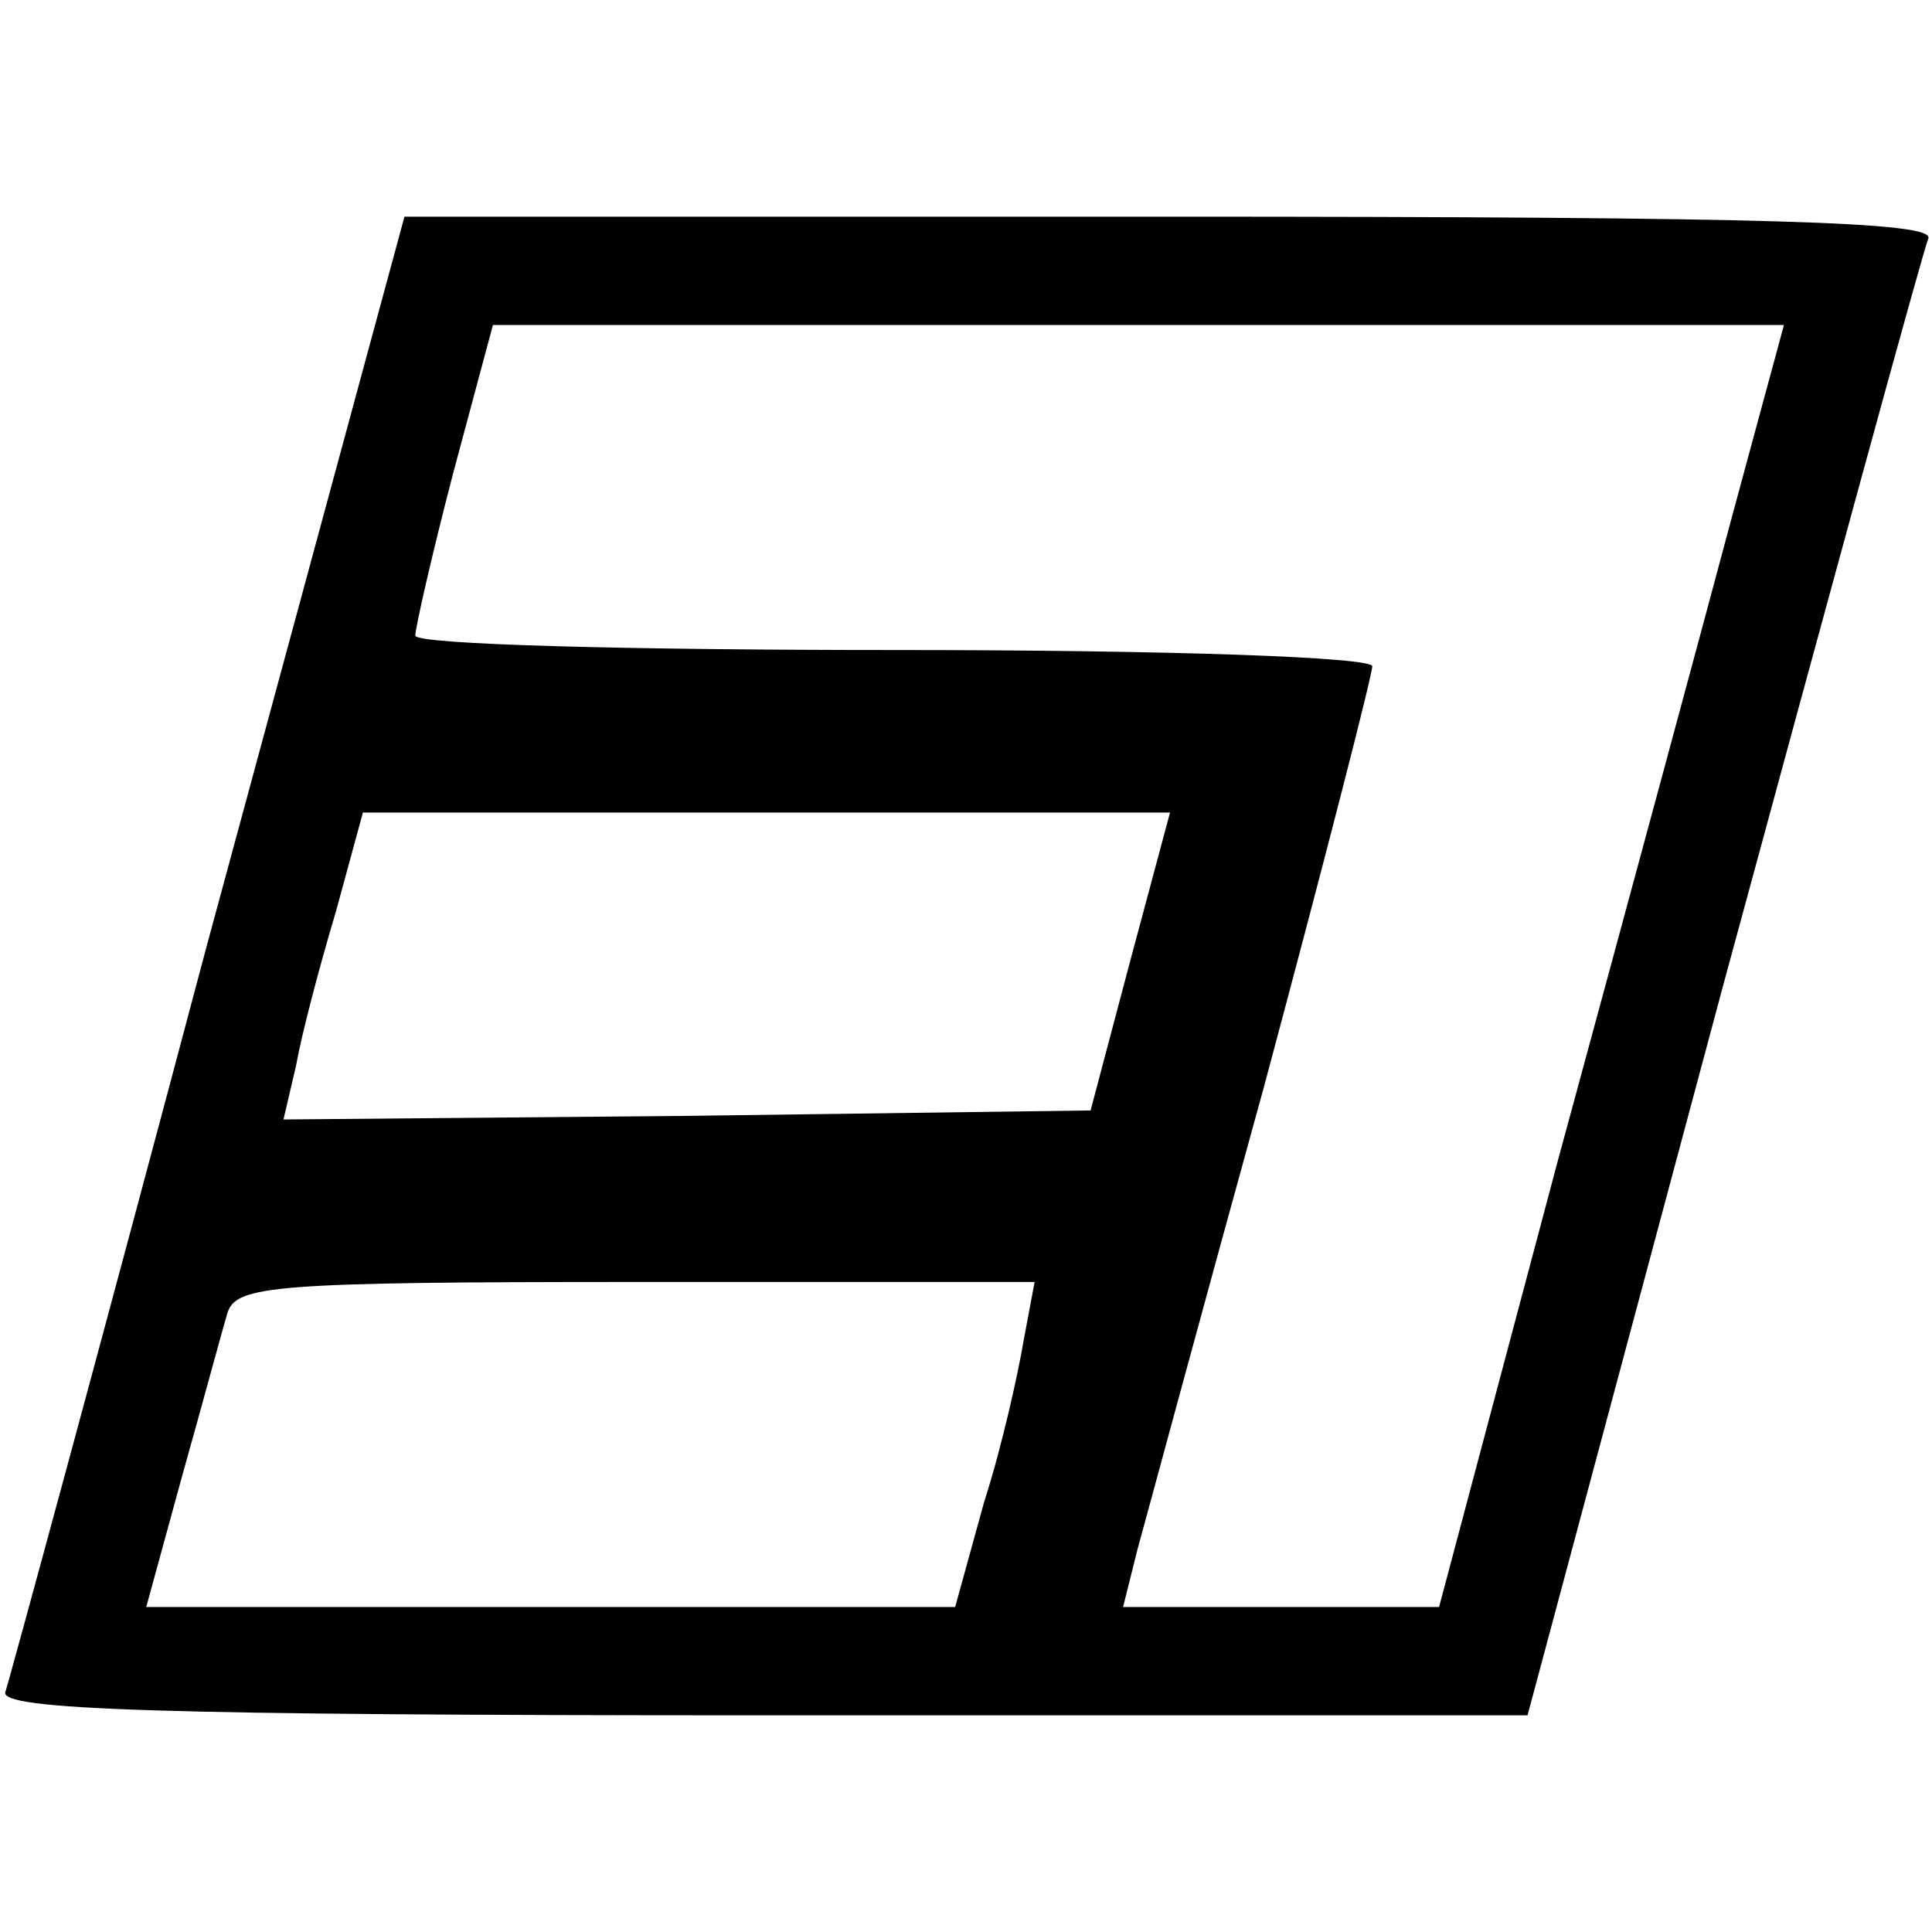
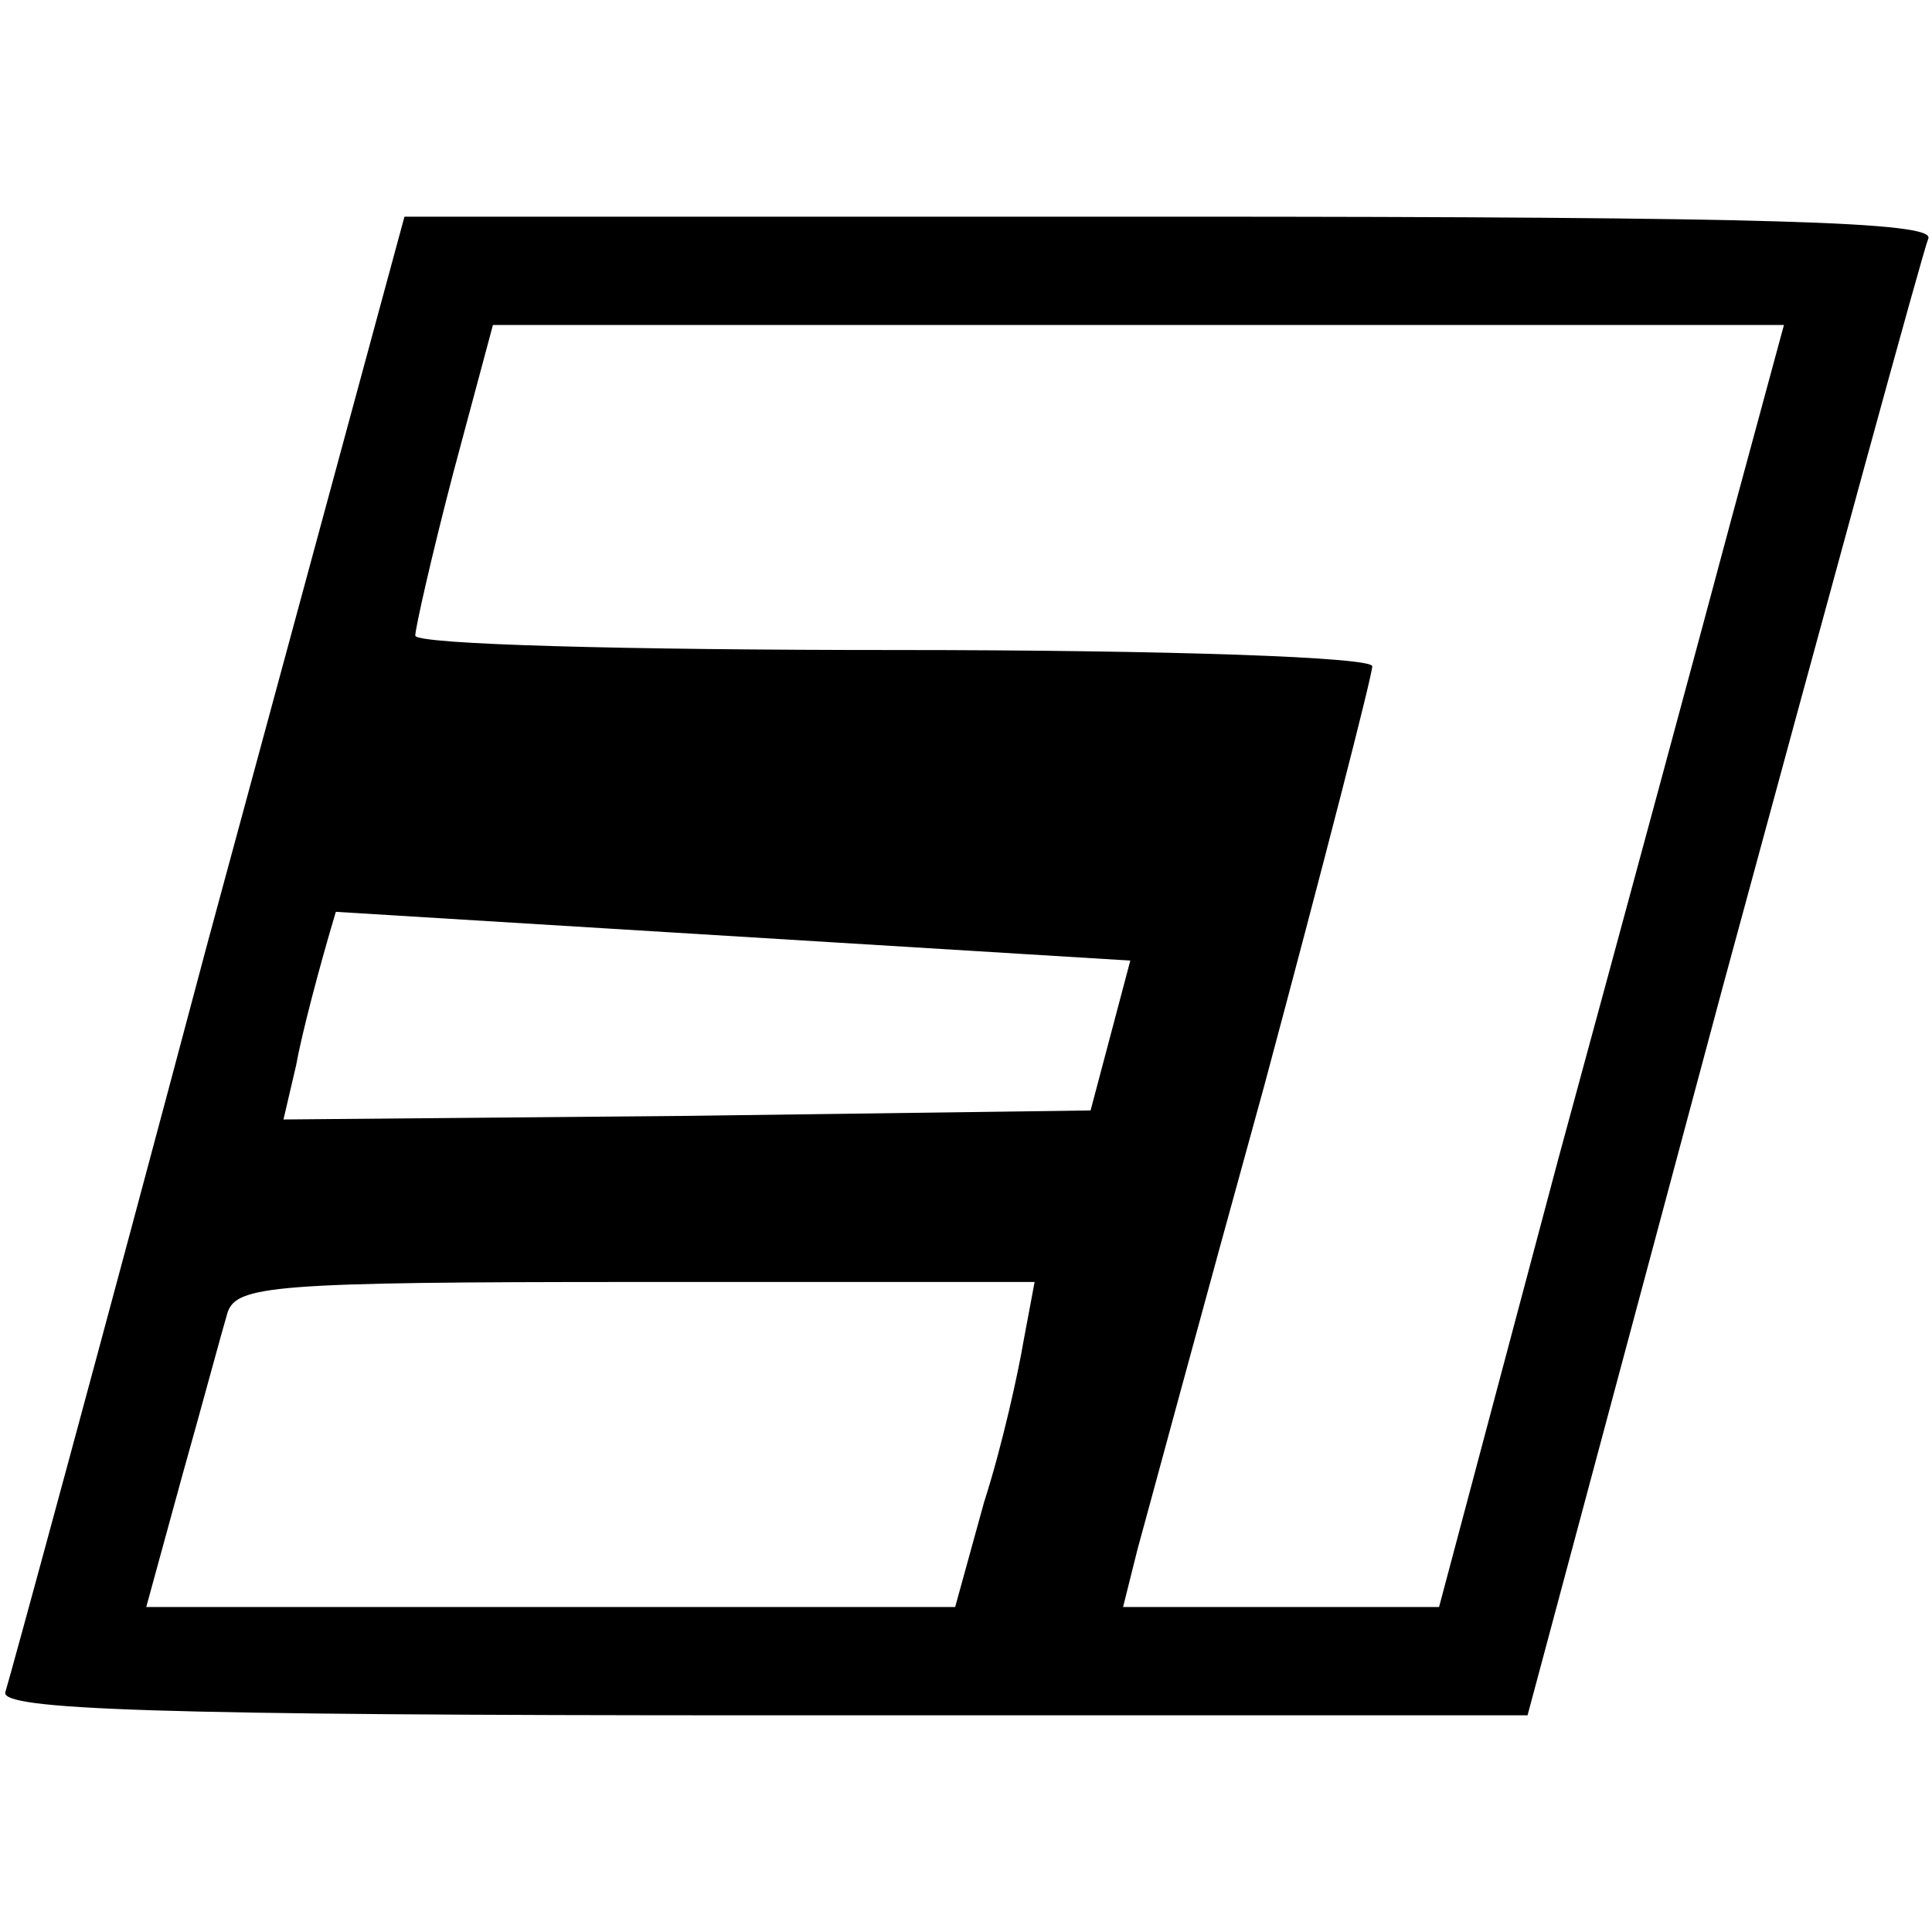
<svg xmlns="http://www.w3.org/2000/svg" version="1.0" width="107pt" height="107pt" viewBox="0 0 107 107" preserveAspectRatio="xMidYMid meet">
  <g transform="translate(0,107) scale(0.1,-0.1)" fill="#000000" stroke="none">
-     <path d="M115 548 c-59 -222 -110 -409 -112 -415 -4 -10 84 -13 419 -13 l424 0 108 403 c60 221 111 408 114 415 3 9 -85 12 -420 12 l-424 0 -109 -402z m844 235 c-16 -60 -59 -219 -96 -355 l-66 -248 -88 0 -87 0 8 32 c5 18 36 133 70 256 33 123 60 228 60 233 0 5 -110 9 -265 9 -146 0 -265 3 -265 8 0 4 9 44 21 90 l22 82 358 0 357 0 -29 -107z m-333 -245 l-22 -83 -223 -3 -224 -2 7 30 c3 17 13 55 22 85 l15 55 224 0 223 0 -22 -82z m-59 -210 c-3 -18 -12 -59 -22 -90 l-16 -58 -224 0 -224 0 20 73 c11 39 22 80 25 90 5 15 25 17 226 17 l221 0 -6 -32z" />
+     <path d="M115 548 c-59 -222 -110 -409 -112 -415 -4 -10 84 -13 419 -13 l424 0 108 403 c60 221 111 408 114 415 3 9 -85 12 -420 12 l-424 0 -109 -402z m844 235 c-16 -60 -59 -219 -96 -355 l-66 -248 -88 0 -87 0 8 32 c5 18 36 133 70 256 33 123 60 228 60 233 0 5 -110 9 -265 9 -146 0 -265 3 -265 8 0 4 9 44 21 90 l22 82 358 0 357 0 -29 -107z m-333 -245 l-22 -83 -223 -3 -224 -2 7 30 c3 17 13 55 22 85 z m-59 -210 c-3 -18 -12 -59 -22 -90 l-16 -58 -224 0 -224 0 20 73 c11 39 22 80 25 90 5 15 25 17 226 17 l221 0 -6 -32z" />
  </g>
</svg>